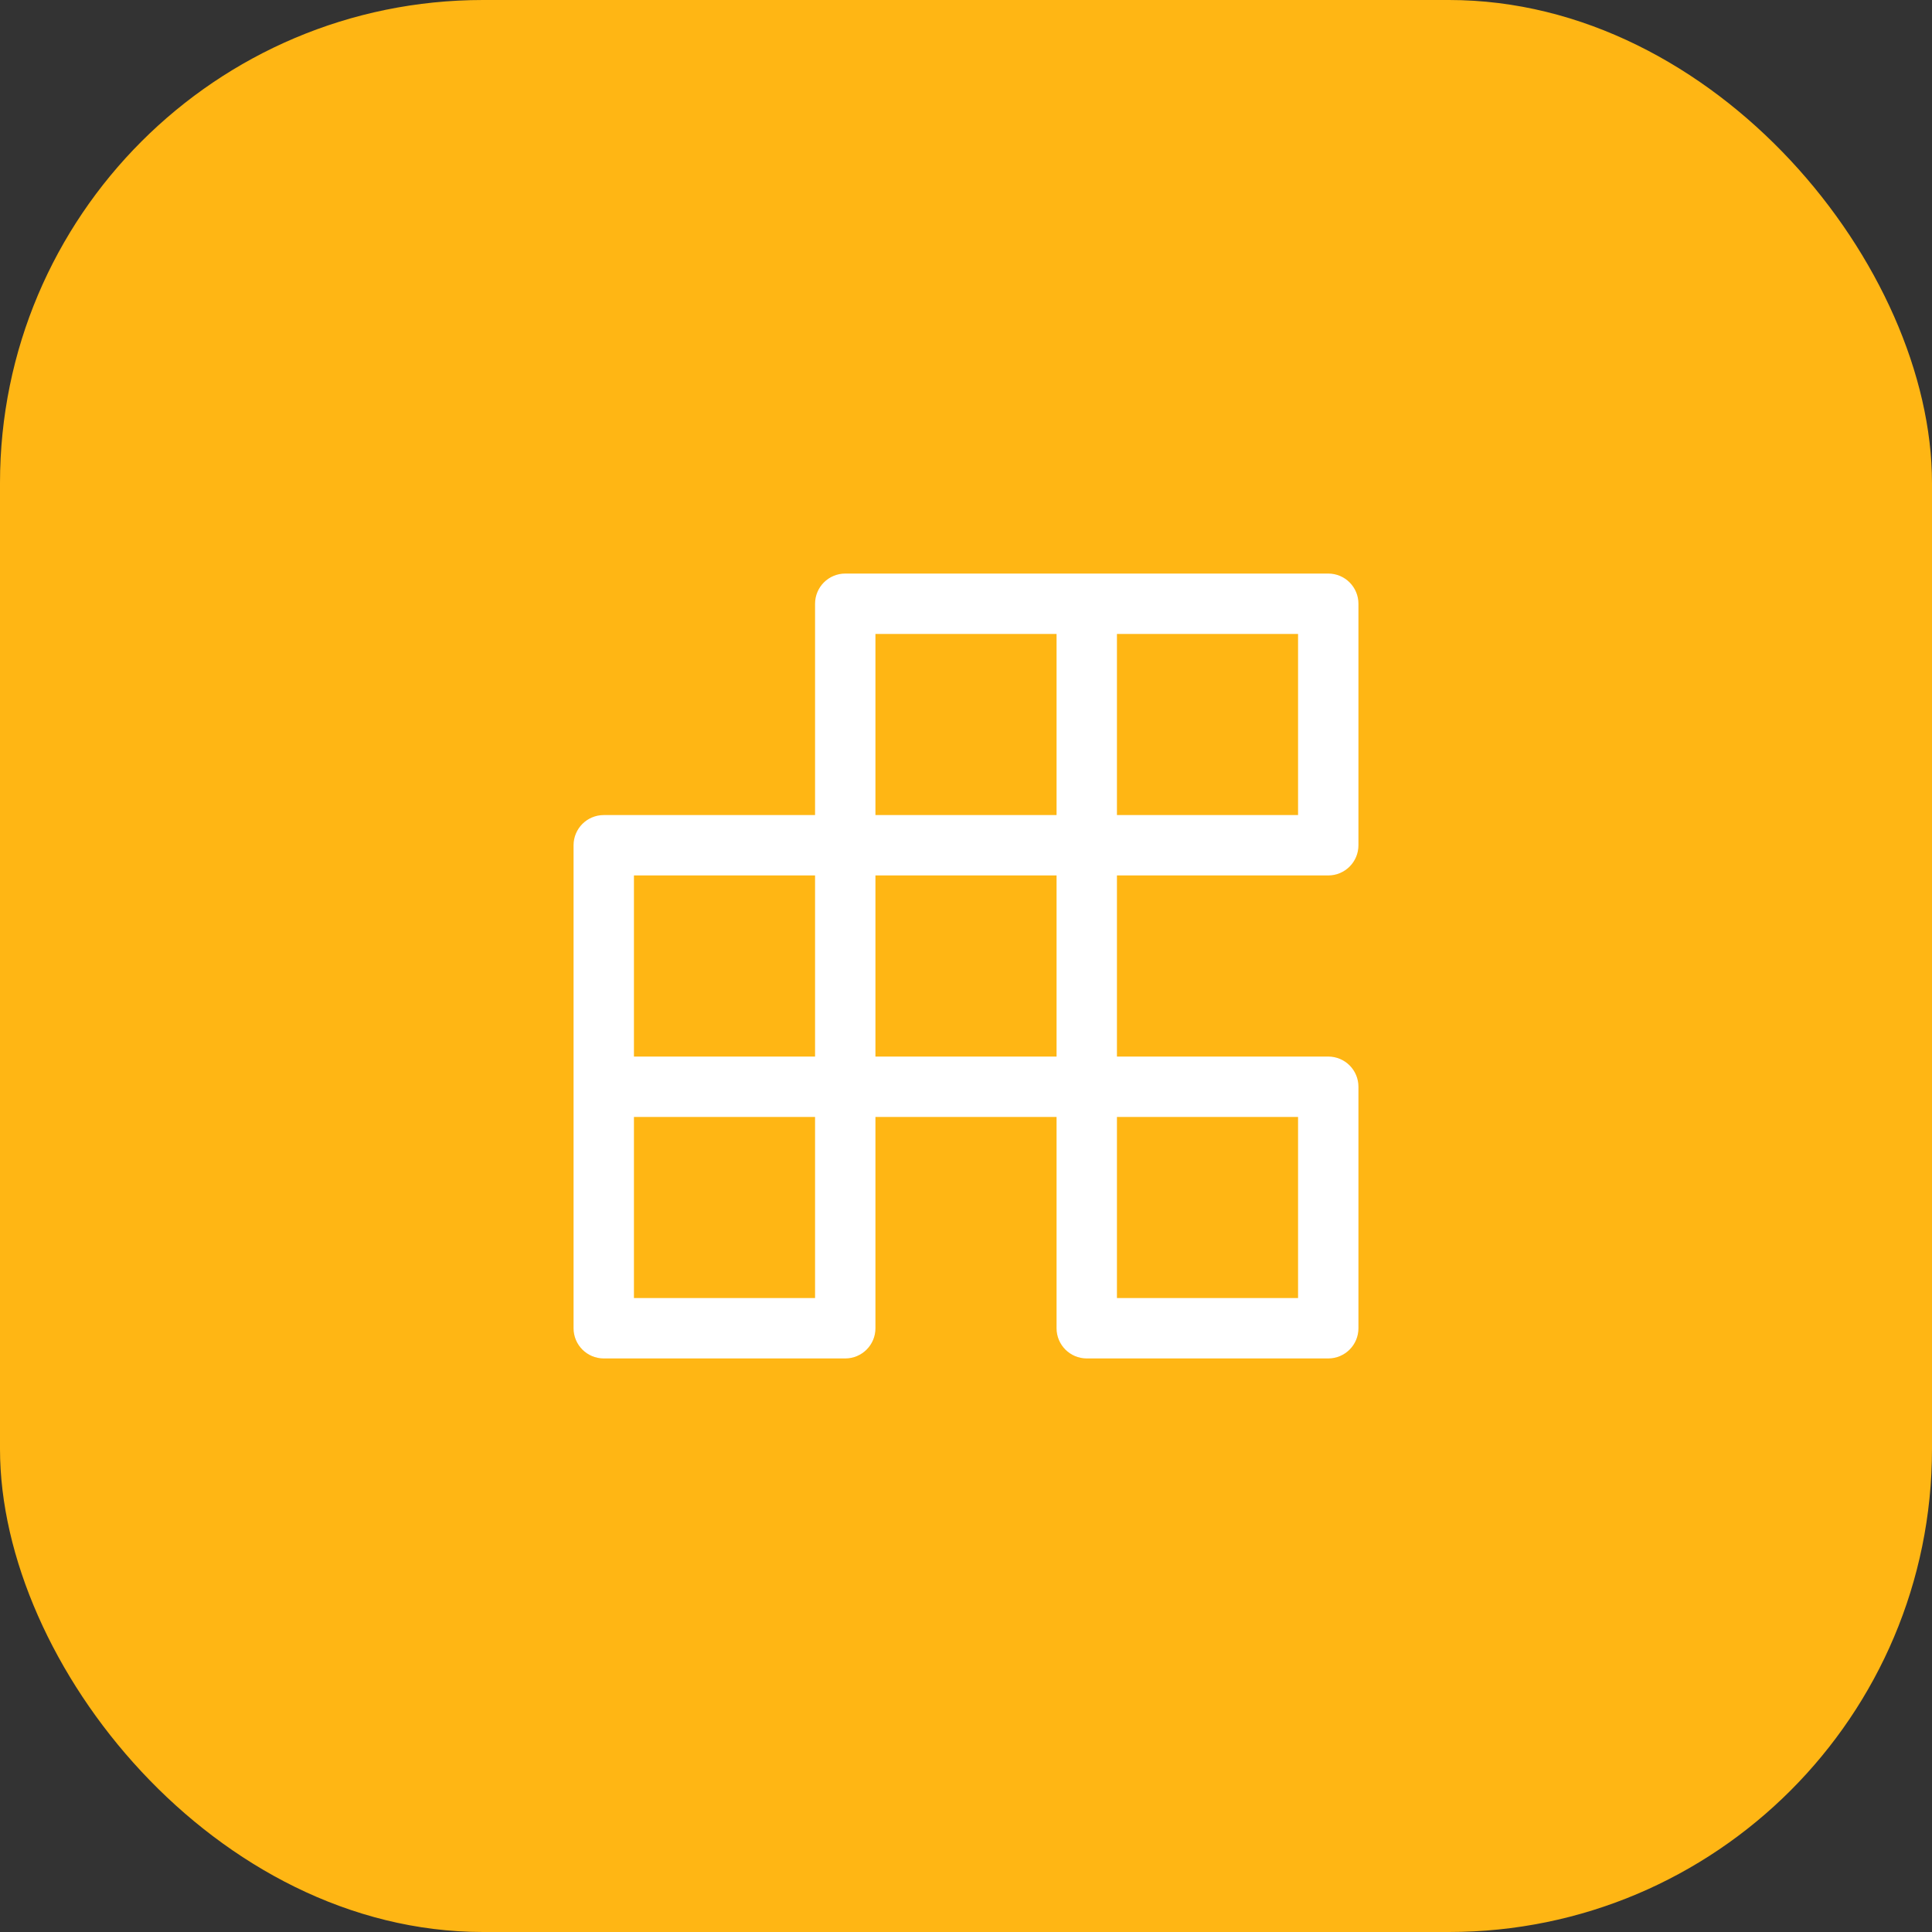
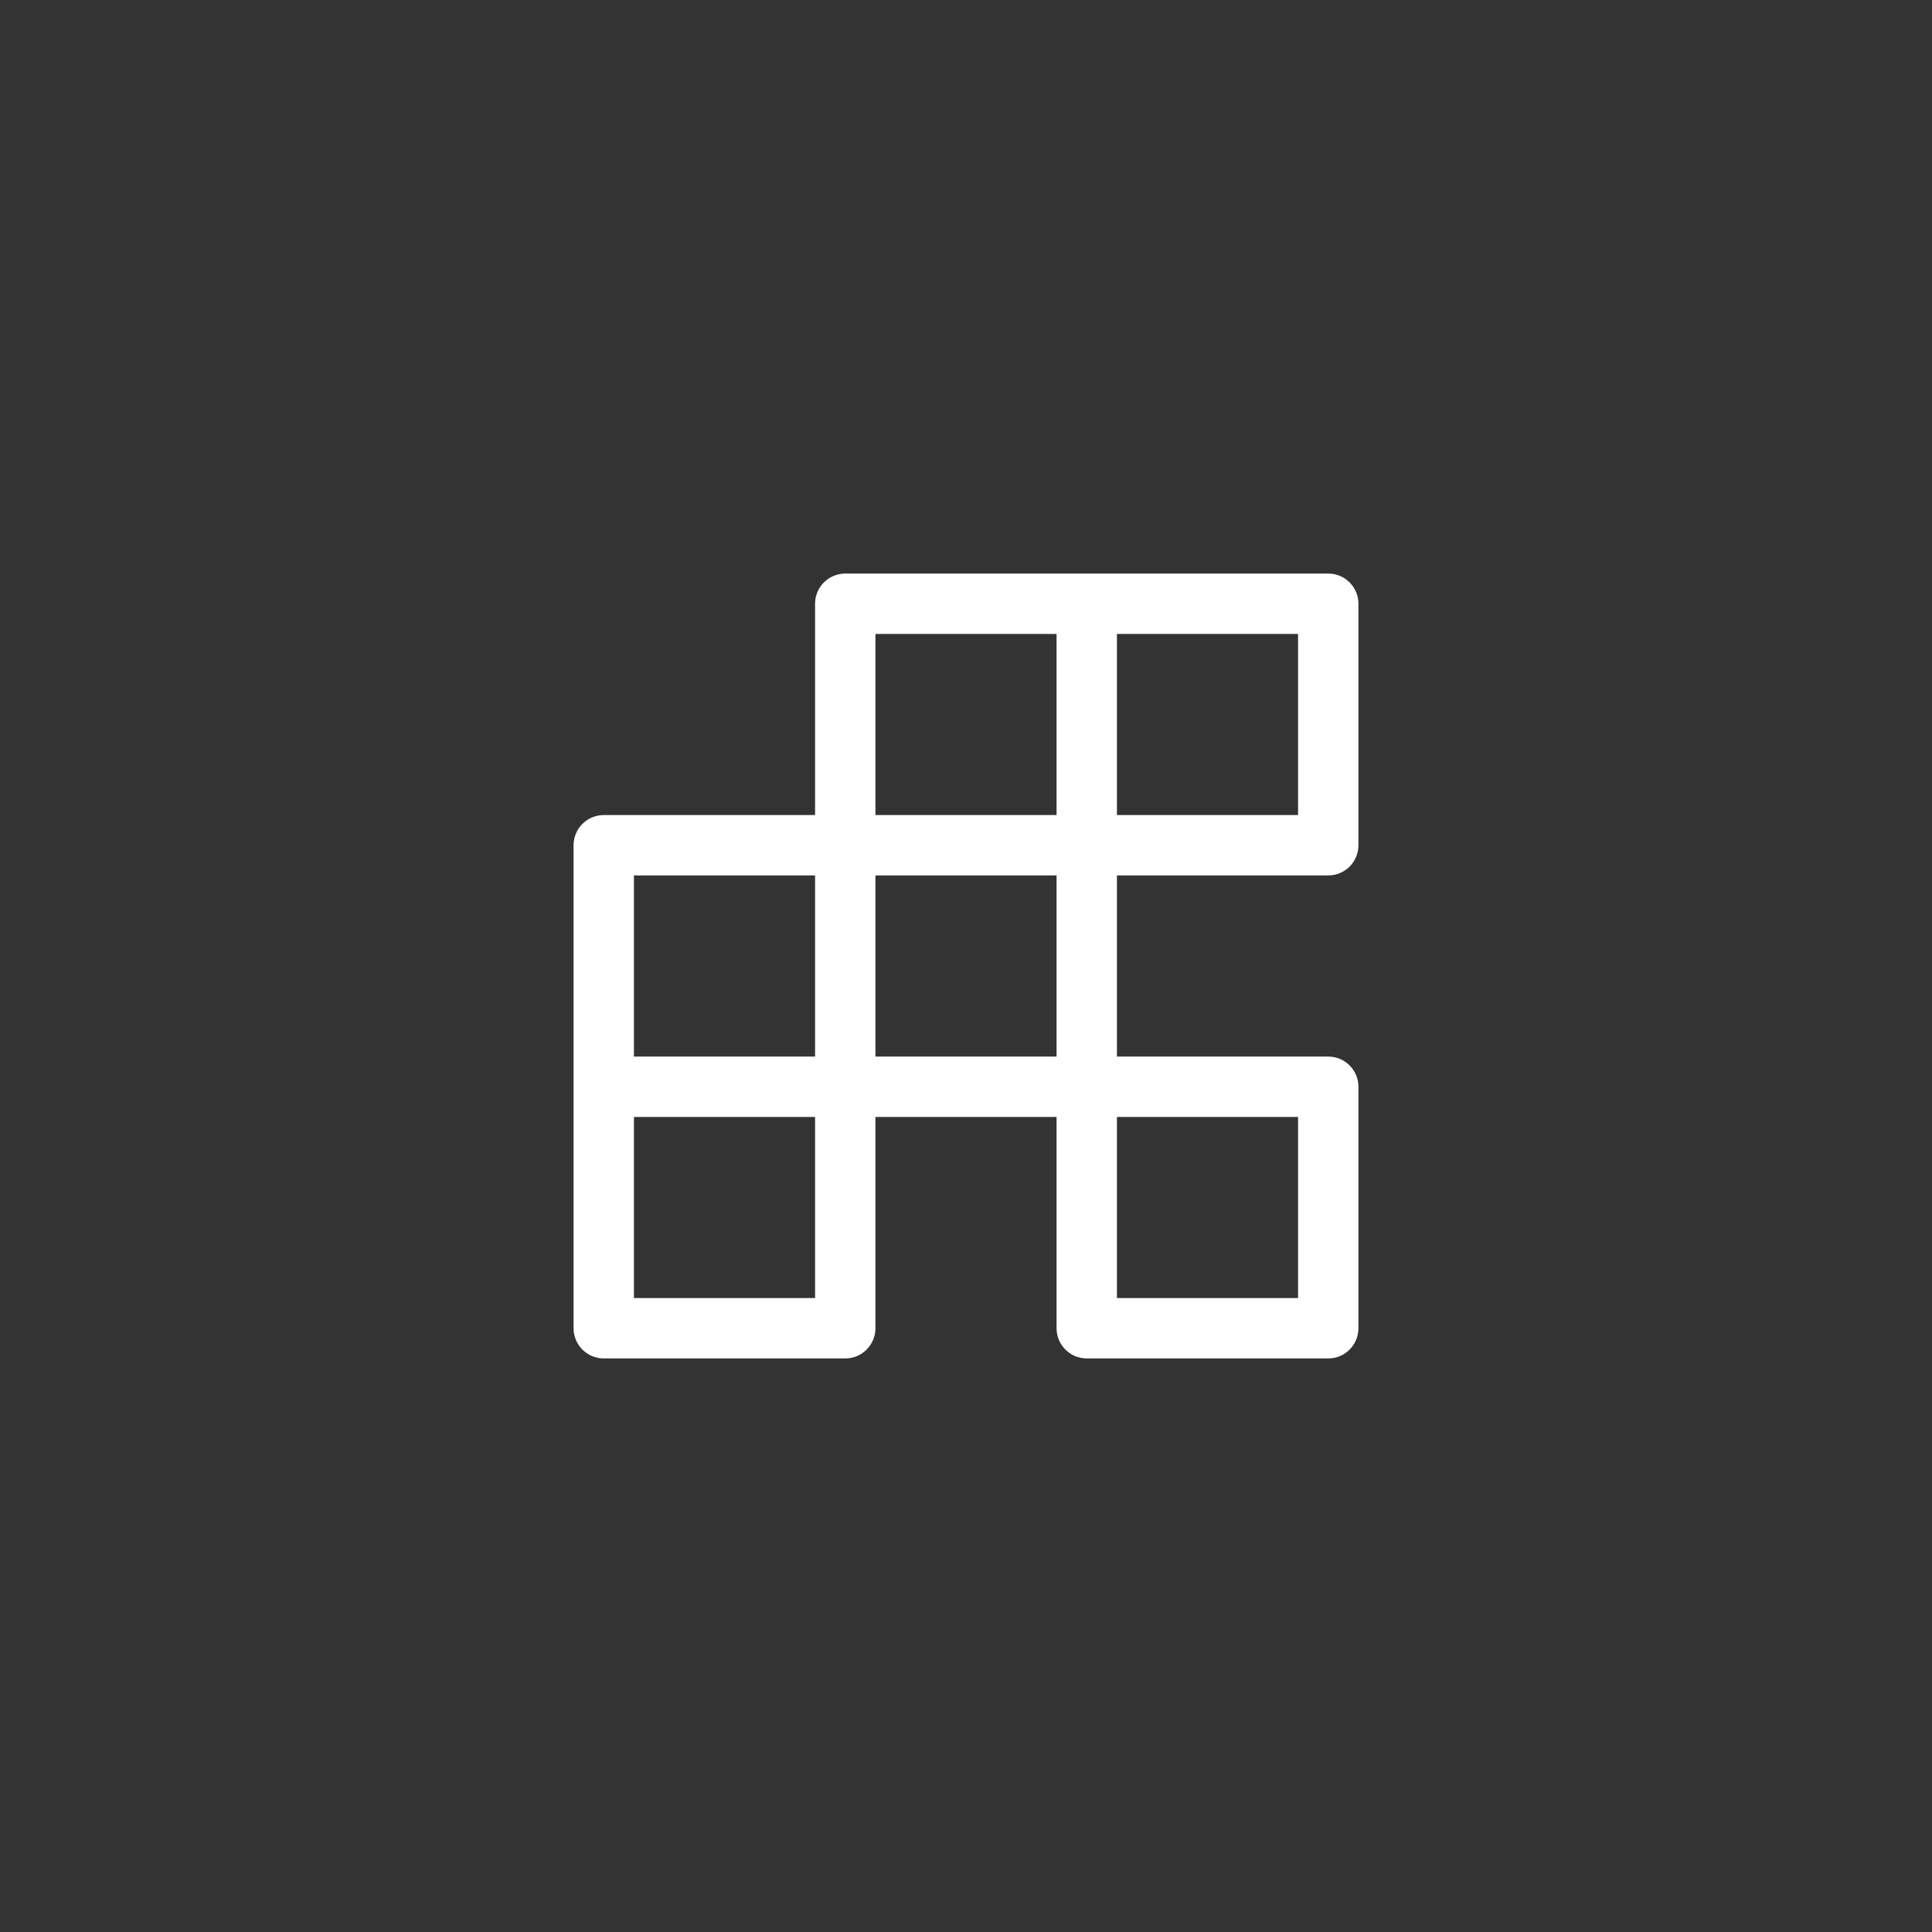
<svg xmlns="http://www.w3.org/2000/svg" width="64" height="64" viewBox="0 0 64 64" fill="none">
  <rect x="0" y="0" width="64" height="64" fill="#333333" stroke="none" />
-   <rect width="64" height="64" rx="16" fill="#FFB614" />
  <path d="M27 27.5H27.5V27V20C27.5 19.724 27.724 19.5 28 19.5H44C44.276 19.5 44.5 19.724 44.5 20V28C44.5 28.276 44.276 28.5 44 28.5H37H36.5V29V35V35.5H37H44C44.276 35.5 44.5 35.724 44.5 36V44C44.5 44.276 44.276 44.5 44 44.5H36C35.724 44.5 35.5 44.276 35.5 44V37V36.5H35H29H28.5V37V44C28.5 44.276 28.276 44.5 28 44.5H20C19.724 44.5 19.5 44.276 19.5 44V28C19.5 27.724 19.724 27.5 20 27.5H27ZM37 20.5H36.5V21V27V27.5H37H43H43.5V27V21V20.5H43H37ZM27 43.5H27.5V43V37V36.5H27H21H20.5V37V43V43.5H21H27ZM27 35.5H27.5V35V29V28.5H27H21H20.5V29V35V35.5H21H27ZM35 35.5H35.5V35V29V28.5H35H29H28.5V29V35V35.5H29H35ZM35 27.5H35.5V27V21V20.5H35H29H28.5V21V27V27.5H29H35ZM43.5 37V36.5H43H37H36.5V37V43V43.5H37H43H43.5V43V37Z" fill="white" stroke="white" />
</svg>